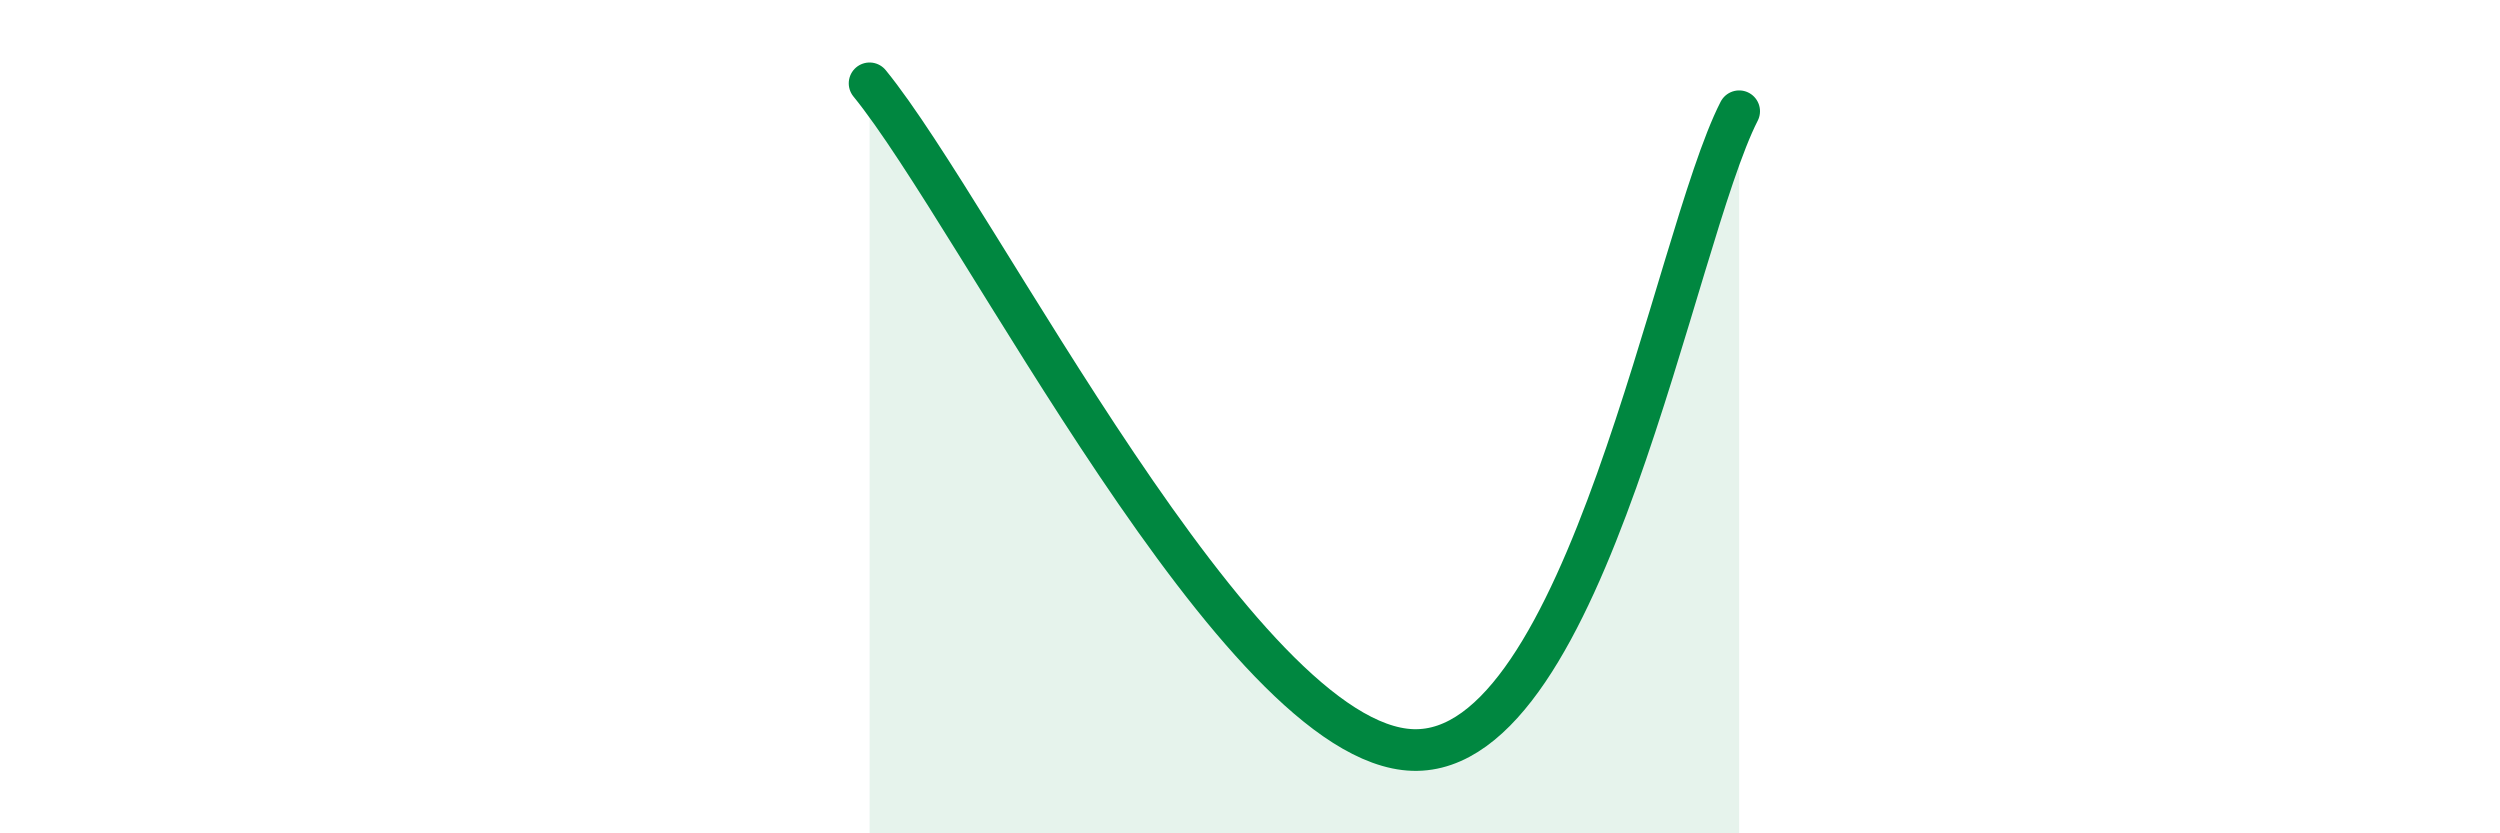
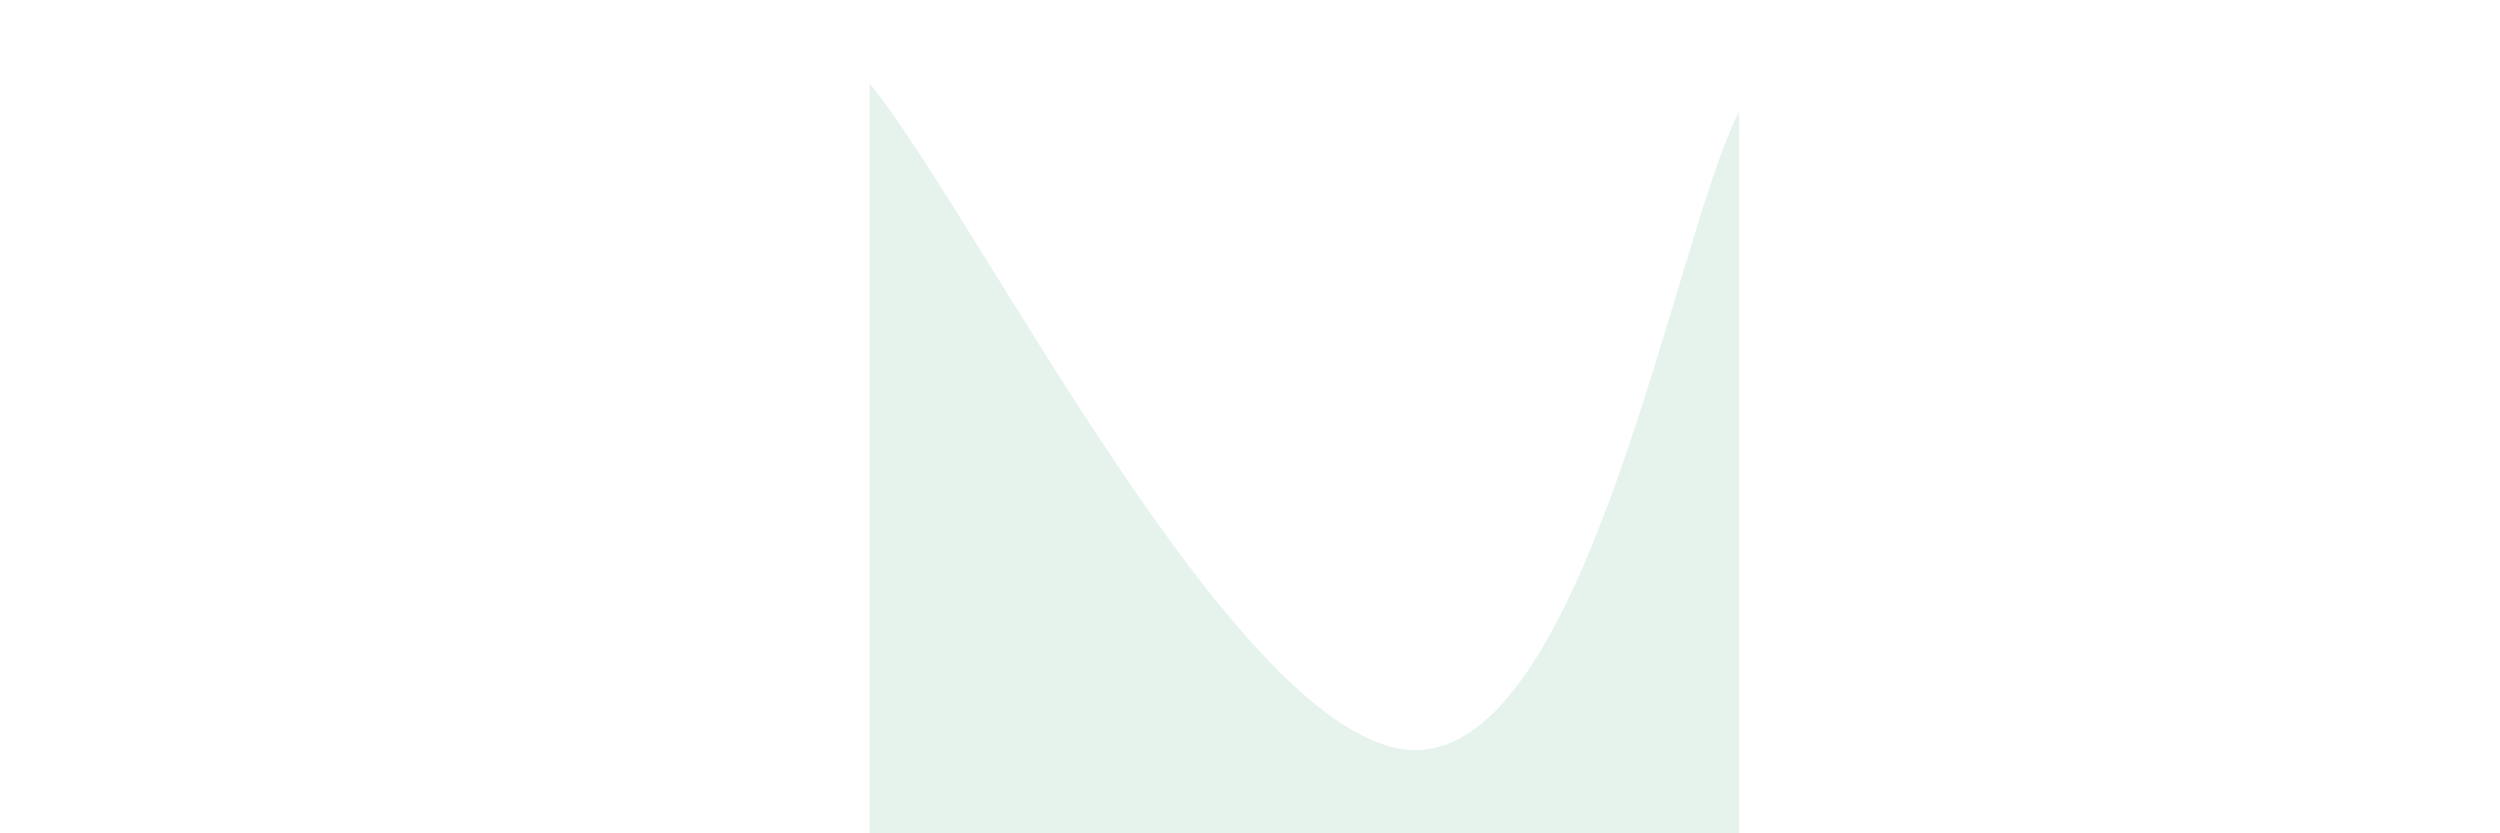
<svg xmlns="http://www.w3.org/2000/svg" width="60" height="20" viewBox="0 0 60 20">
  <path d="M 20.87,2 C 23.48,5.2 29.74,17.87 33.91,18 C 38.08,18.13 40.17,5.74 41.74,2.67L41.74 20L20.87 20Z" fill="#008740" opacity="0.1" stroke-linecap="round" stroke-linejoin="round" />
-   <path d="M 20.87,2 C 23.48,5.2 29.74,17.87 33.91,18 C 38.08,18.13 40.17,5.74 41.74,2.67" stroke="#008740" stroke-width="1" fill="none" stroke-linecap="round" stroke-linejoin="round" />
</svg>